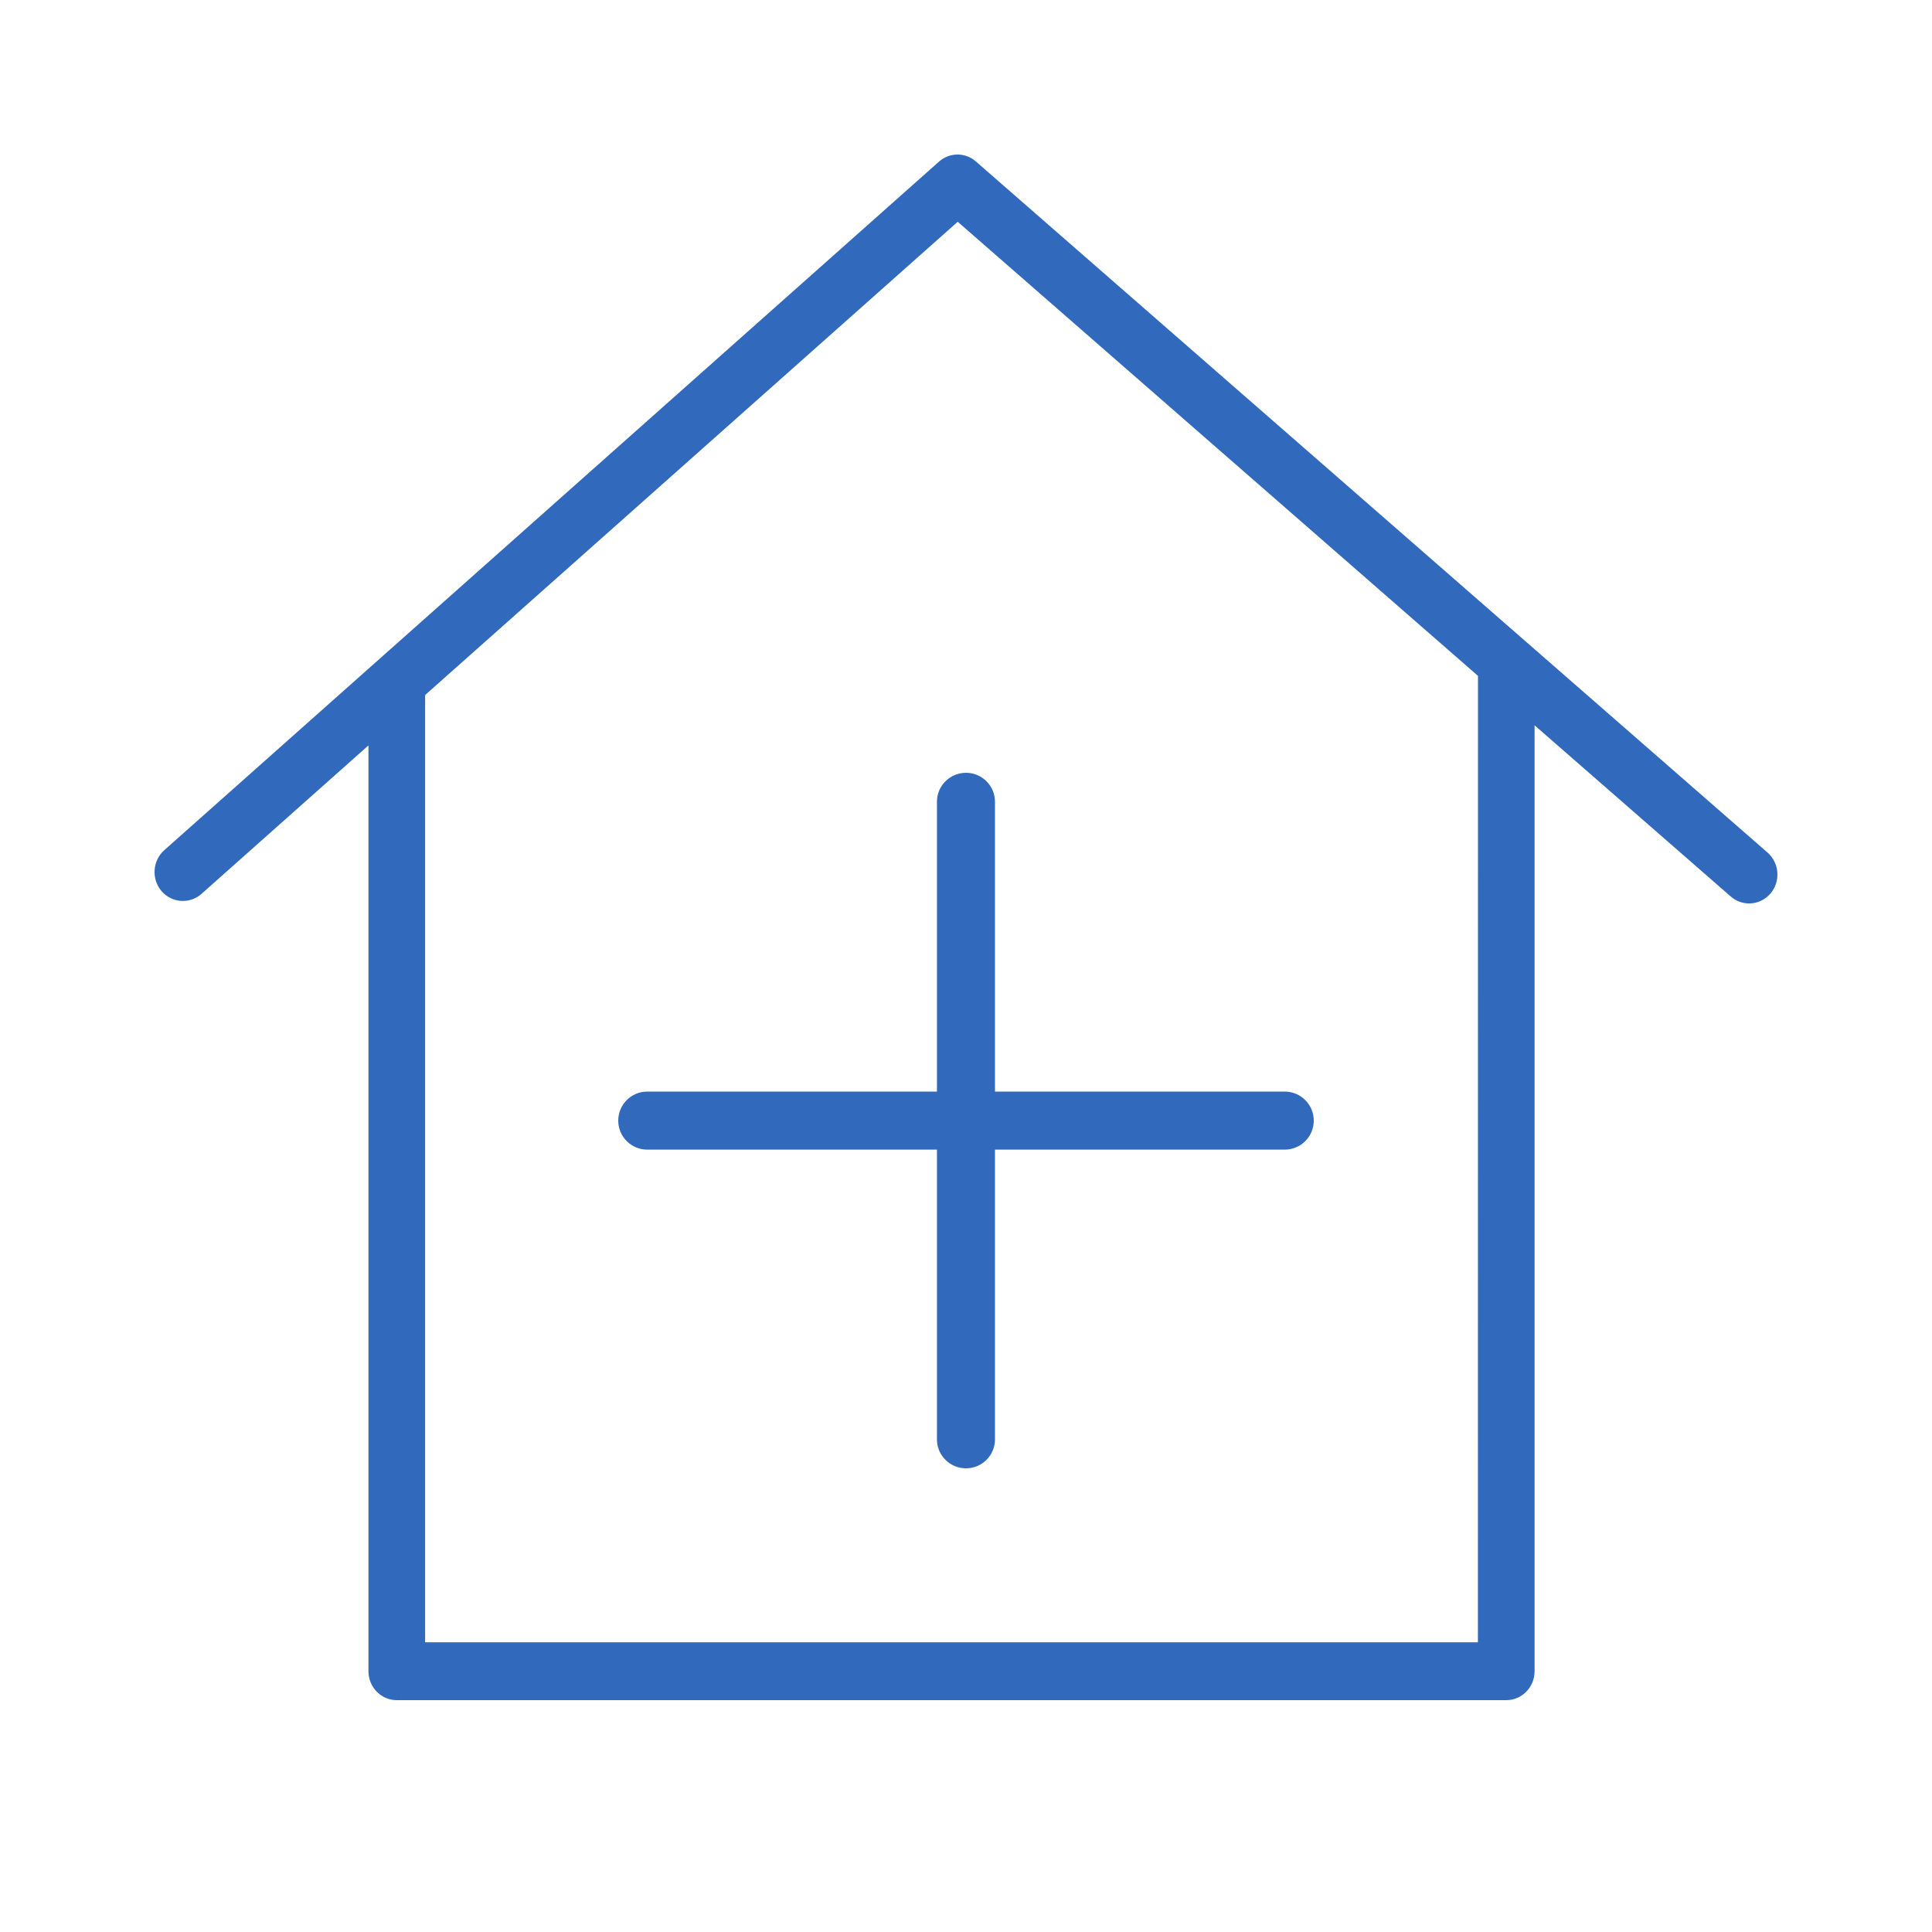
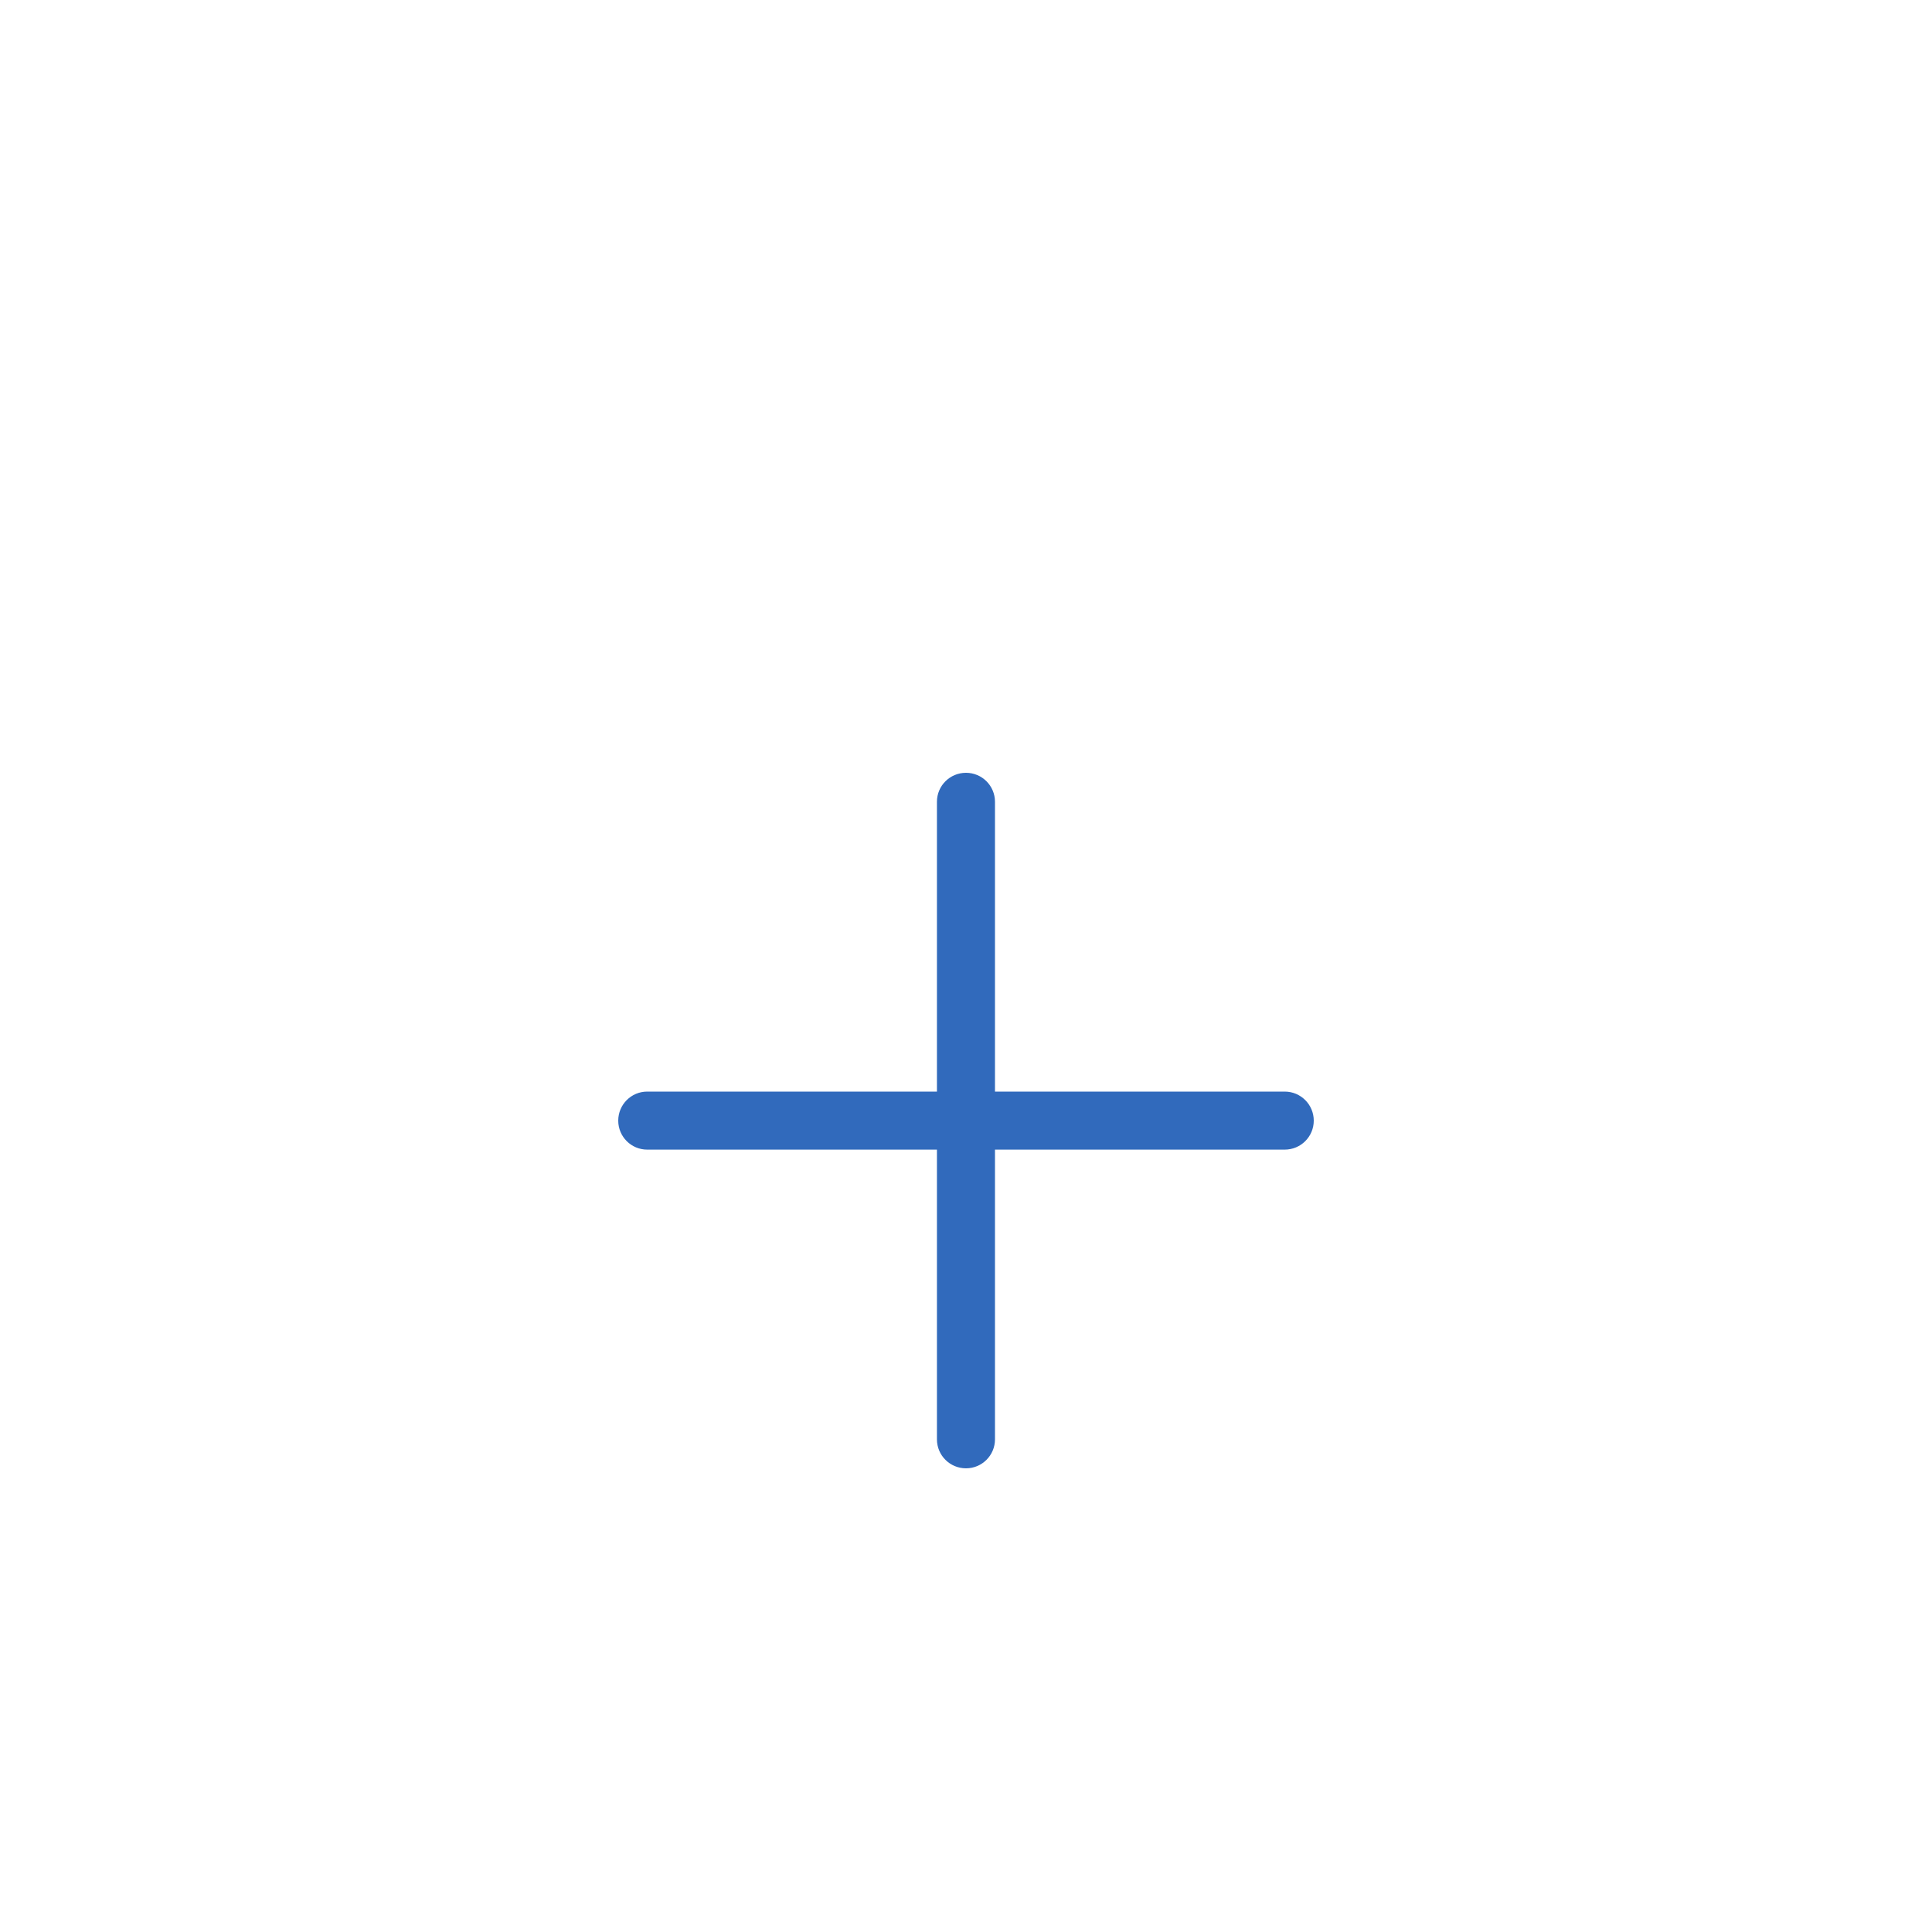
<svg xmlns="http://www.w3.org/2000/svg" width="24" height="24" viewBox="0 0 24 24" fill="none">
-   <path d="M21.956 10.59L12.123 2.006C11.991 1.89 11.795 1.891 11.663 2.009L2.041 10.561C1.894 10.691 1.879 10.919 2.006 11.069C2.134 11.218 2.356 11.234 2.503 11.104L4.577 9.26V20.761C4.577 20.959 4.735 21.12 4.929 21.12H18.711C18.906 21.12 19.063 20.959 19.063 20.761V9.01L21.499 11.136C21.566 11.194 21.647 11.223 21.728 11.223C21.827 11.223 21.926 11.18 21.996 11.097C22.122 10.946 22.104 10.719 21.956 10.59ZM18.359 20.401H5.281V8.634L11.897 2.755L18.36 8.396L18.359 20.401Z" fill="#316ABC" />
  <path d="M11.639 9.96V13.56H8.04C7.841 13.56 7.68 13.722 7.68 13.921C7.68 14.12 7.841 14.281 8.04 14.281H11.639V17.88C11.639 18.079 11.8 18.24 12 18.24C12.199 18.24 12.36 18.079 12.36 17.88V14.281H15.959C16.159 14.281 16.32 14.12 16.32 13.921C16.32 13.722 16.159 13.56 15.959 13.56H12.36V9.96C12.36 9.761 12.199 9.6 12 9.6C11.8 9.6 11.639 9.761 11.639 9.96Z" fill="#316ABC" />
</svg>